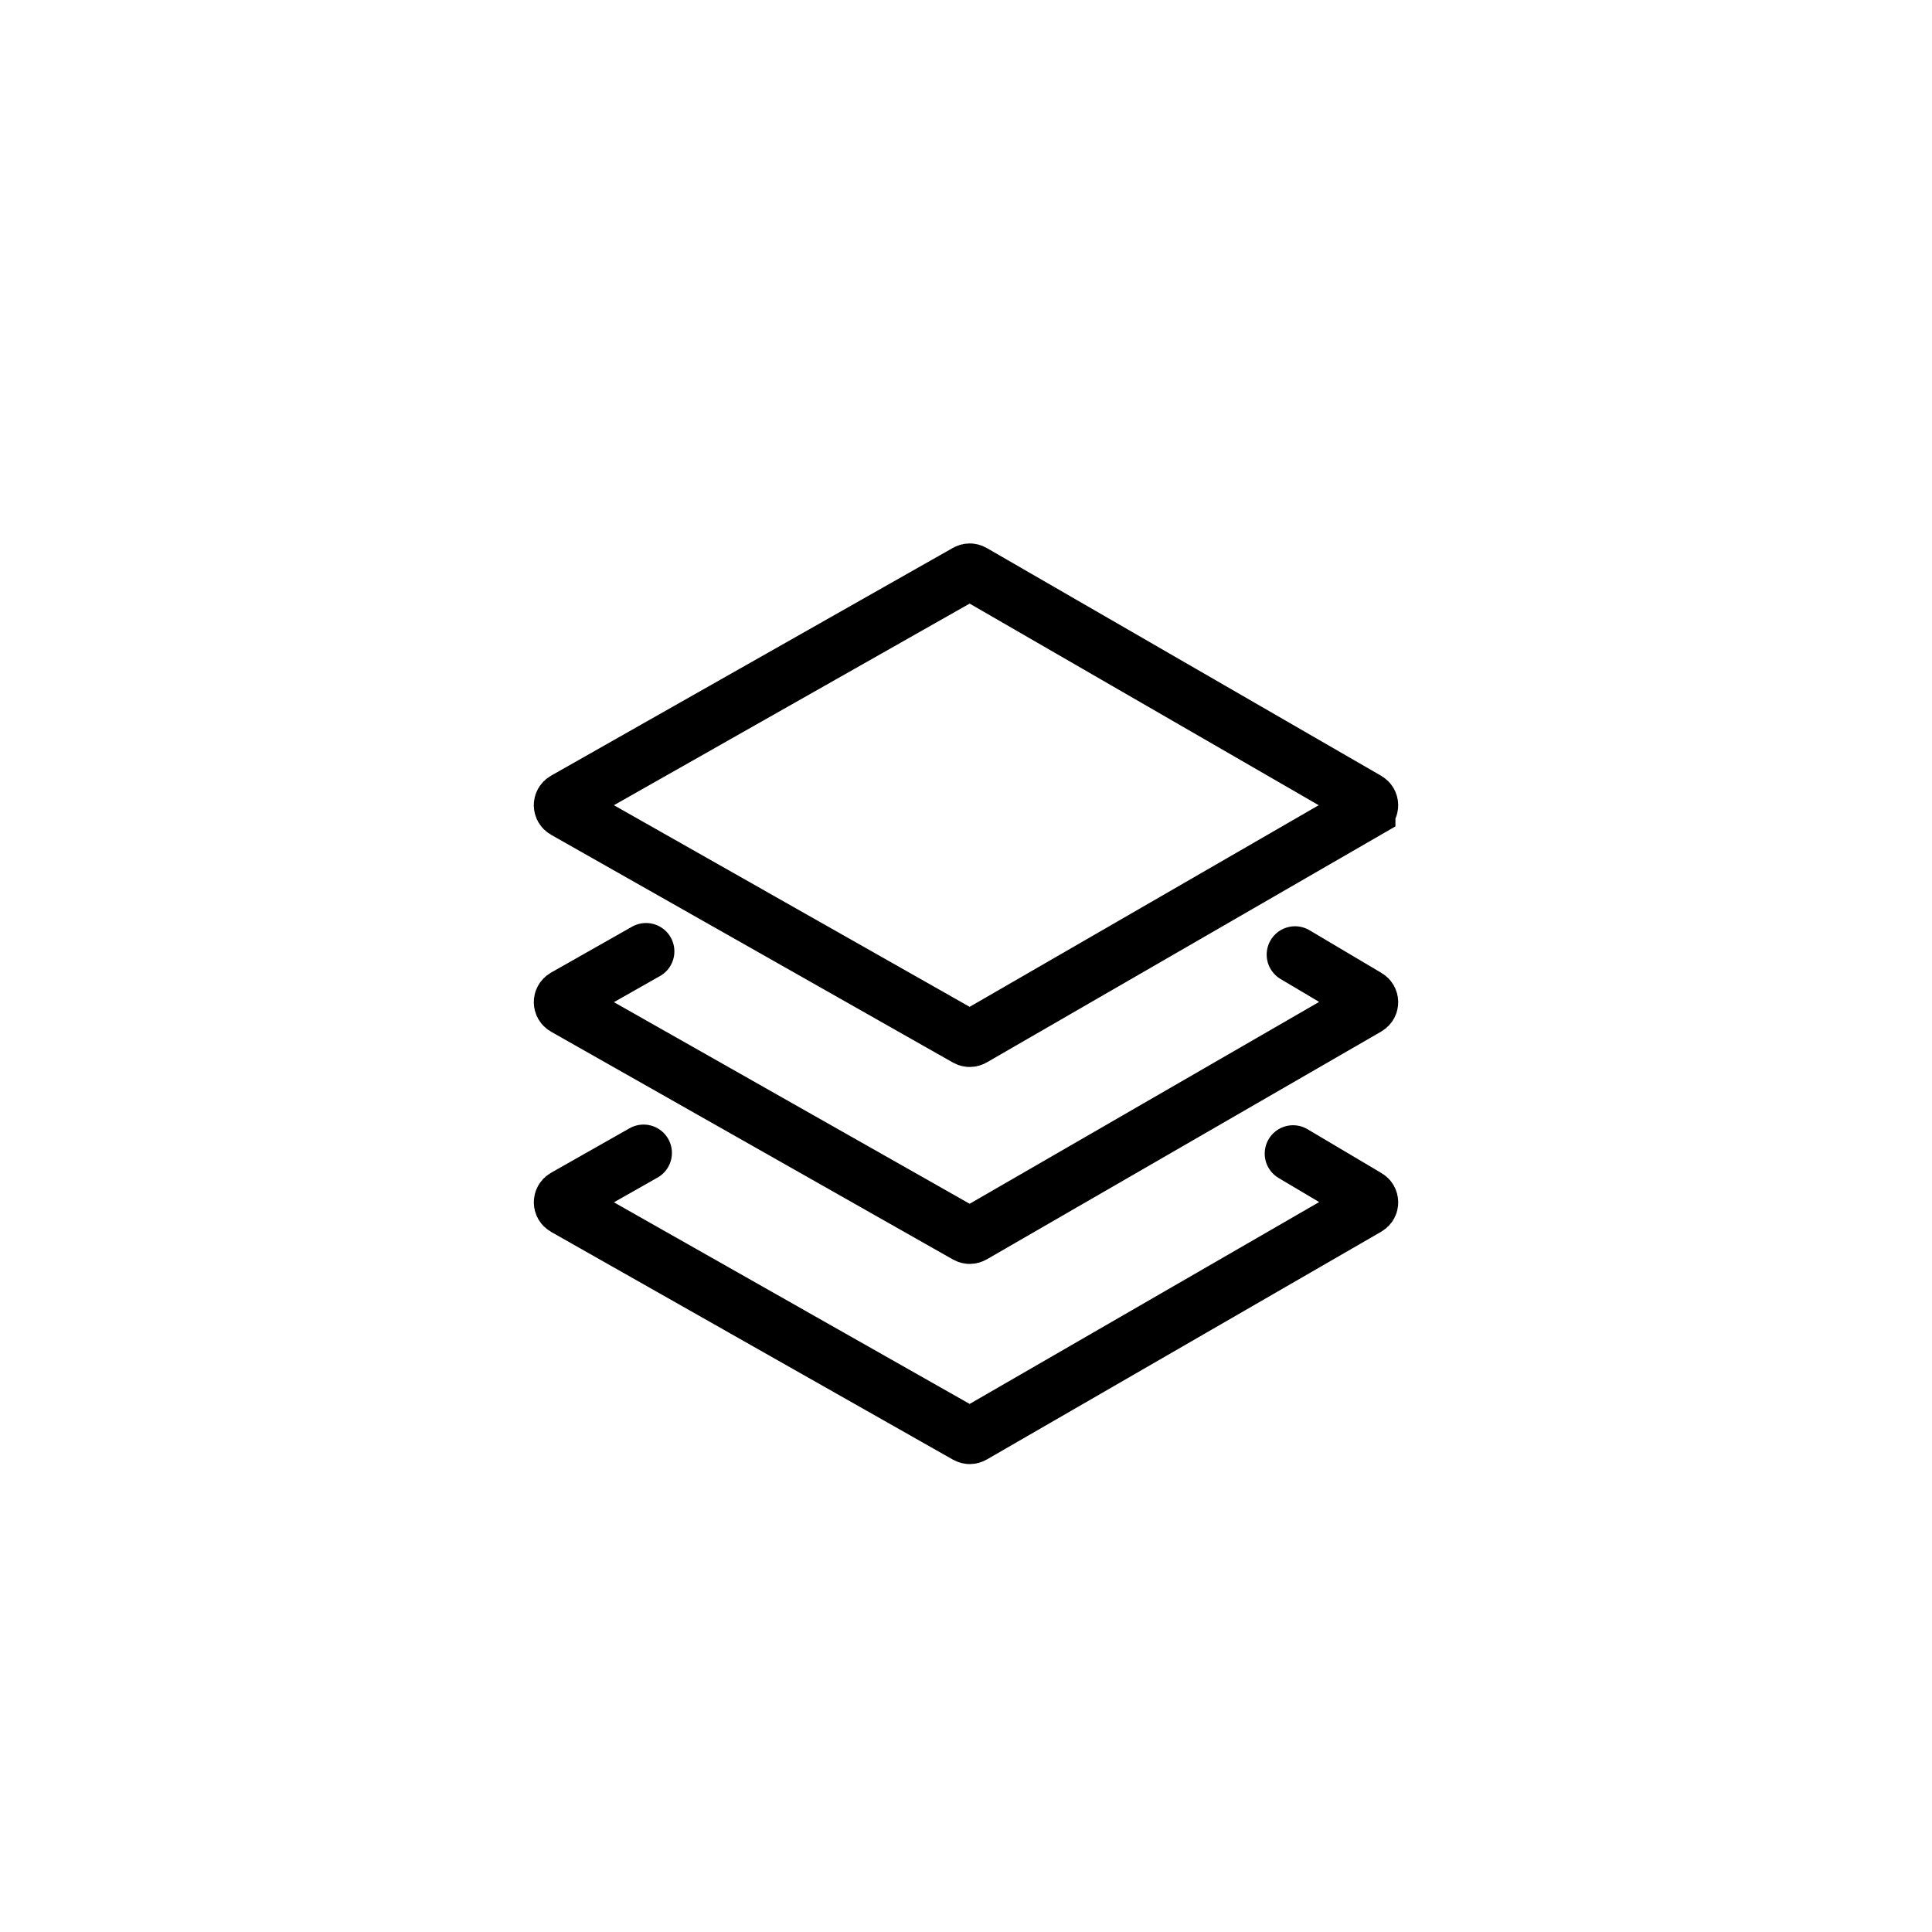
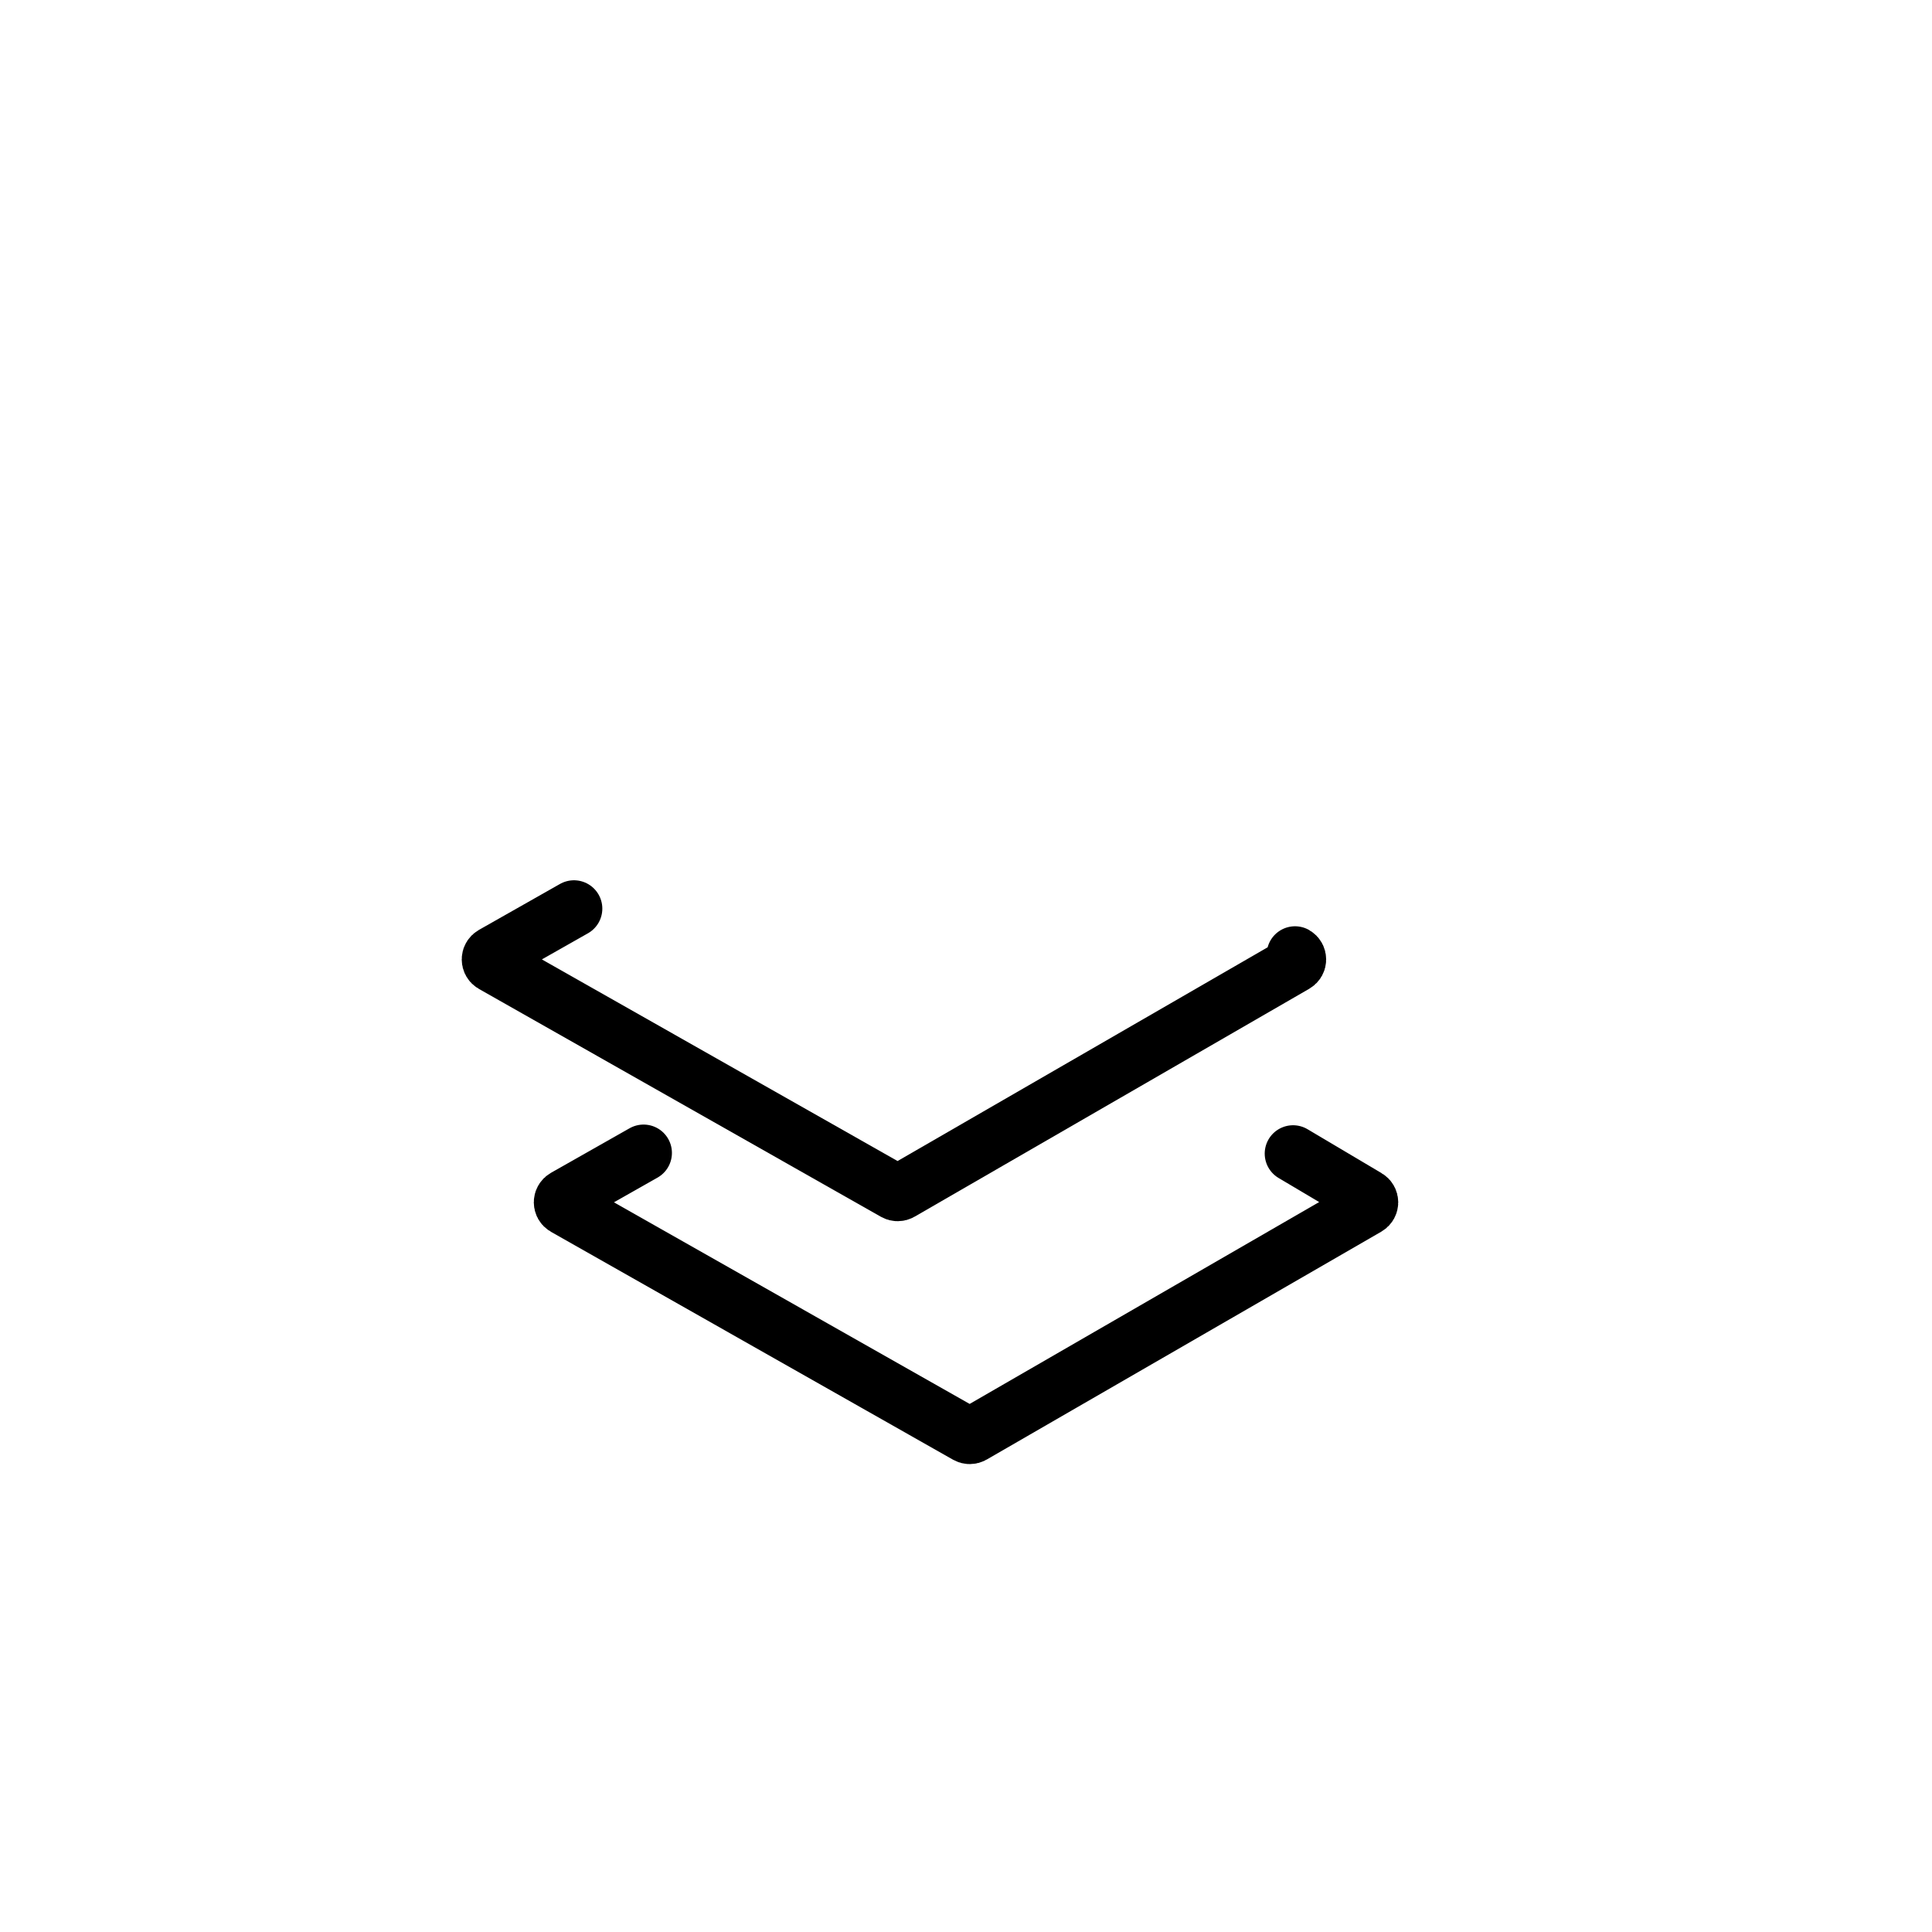
<svg xmlns="http://www.w3.org/2000/svg" id="Capa_1" data-name="Capa 1" viewBox="0 0 1080 1080">
  <defs>
    <style>
      .cls-1, .cls-2 {
        fill: none;
        stroke: #000;
        stroke-miterlimit: 10;
        stroke-width: 31.7px;
      }

      .cls-2 {
        stroke-linecap: round;
      }
    </style>
  </defs>
-   <path class="cls-1" d="M764.21,452.81l-220.57,127.39c-.95.55-2.12.55-3.08.01l-224.75-127.39c-2.1-1.19-2.1-4.21,0-5.4l224.75-127.39c.96-.54,2.13-.54,3.08.01l220.57,127.39c2.07,1.19,2.07,4.18,0,5.37Z" />
-   <path class="cls-2" d="M723.93,533.64l40.28,23.89c2.07,1.19,2.07,4.18,0,5.37l-220.57,127.39c-.95.55-2.12.55-3.08.01l-224.75-127.39c-2.1-1.19-2.1-4.21,0-5.4l45.32-25.69" />
+   <path class="cls-2" d="M723.93,533.64c2.07,1.19,2.07,4.18,0,5.37l-220.57,127.39c-.95.55-2.12.55-3.08.01l-224.75-127.39c-2.1-1.19-2.1-4.21,0-5.4l45.32-25.69" />
  <path class="cls-2" d="M722.83,644.87l41.39,24.55c2.07,1.19,2.07,4.18,0,5.37l-220.57,127.39c-.95.55-2.12.55-3.08.01l-224.75-127.39c-2.1-1.19-2.1-4.21,0-5.4l43.94-24.91" />
</svg>